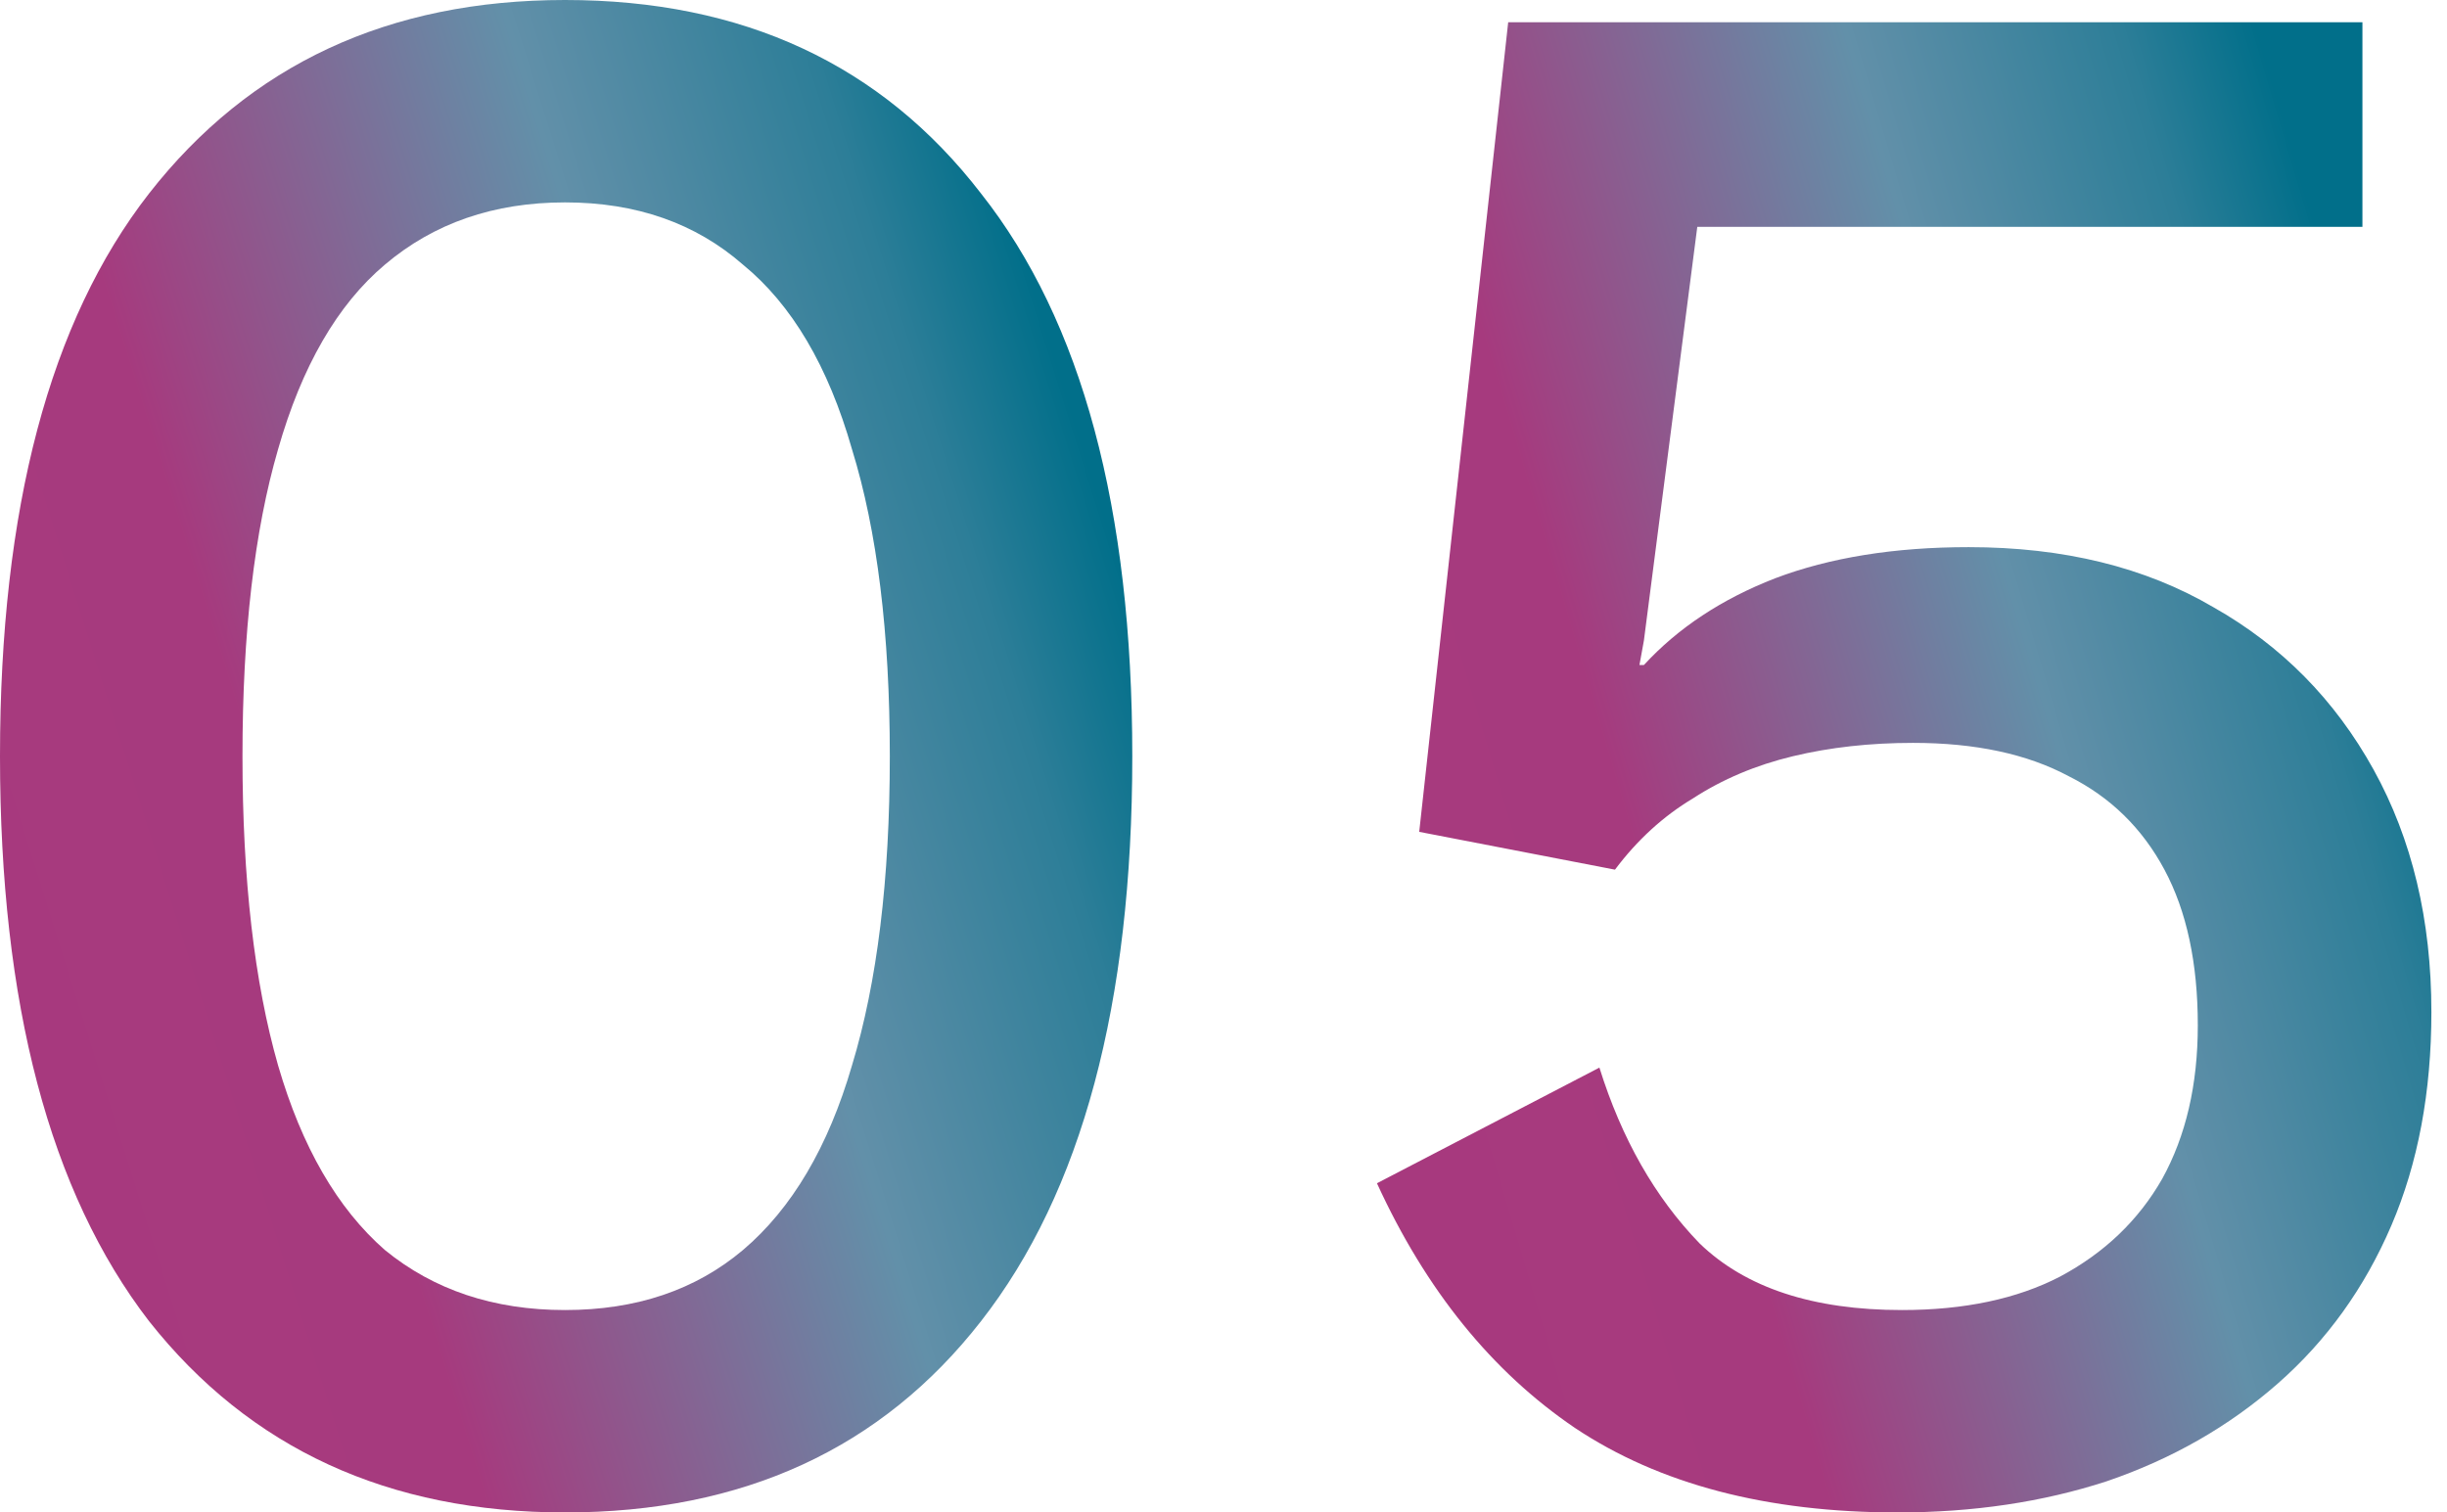
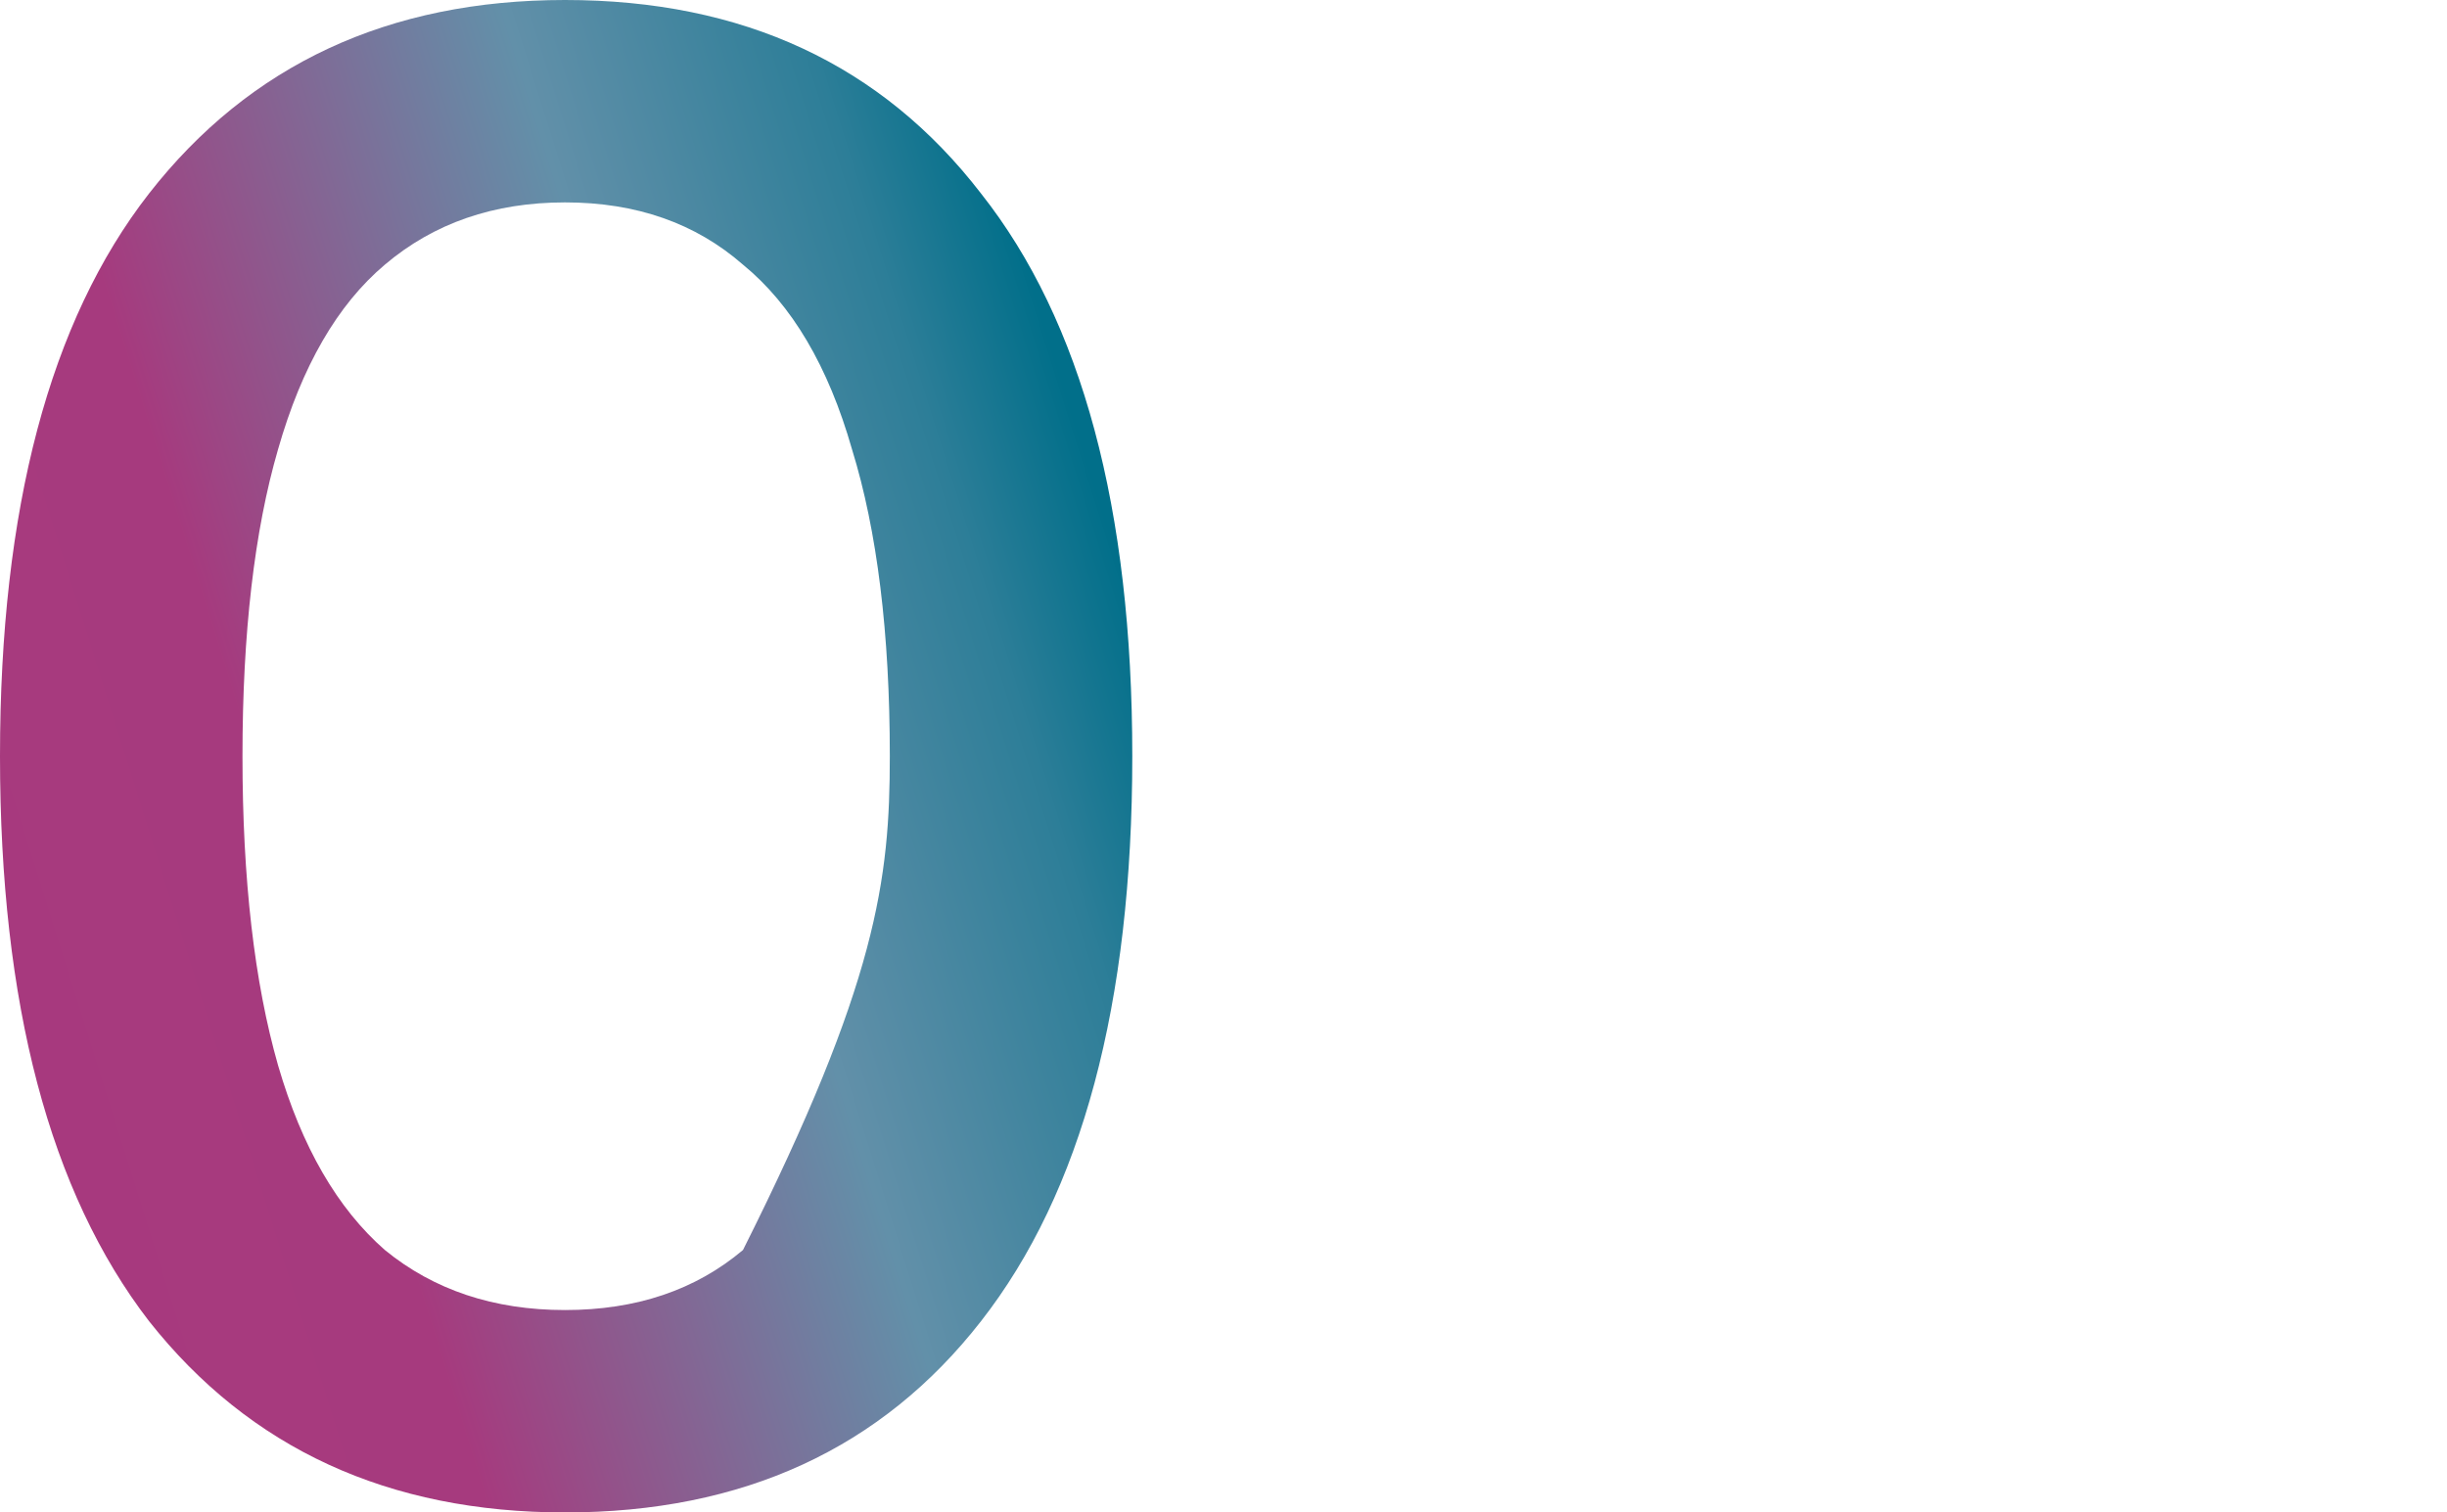
<svg xmlns="http://www.w3.org/2000/svg" width="110" height="68" viewBox="0 0 110 68" fill="none">
-   <path d="M85.298 68C79.431 68 74.598 66.733 70.798 64.2C67.064 61.667 64.098 58 61.898 53.2L71.898 48C72.898 51.2 74.398 53.833 76.398 55.9C78.464 57.9 81.498 58.9 85.498 58.9C88.298 58.9 90.664 58.4 92.598 57.4C94.598 56.333 96.131 54.867 97.198 53C98.264 51.067 98.798 48.767 98.798 46.1C98.798 43.3 98.298 40.967 97.298 39.1C96.298 37.233 94.864 35.833 92.998 34.9C91.131 33.9 88.798 33.4 85.998 33.4C84.064 33.4 82.264 33.6 80.598 34C78.931 34.4 77.431 35.033 76.098 35.9C74.764 36.7 73.598 37.767 72.598 39.1L63.798 37.4L67.798 1H106.198V10.2H76.298L73.898 28.8L73.698 29.9H73.898C75.431 28.233 77.398 26.933 79.798 26C82.264 25.067 85.164 24.6 88.498 24.6C92.764 24.6 96.431 25.5 99.498 27.3C102.564 29.033 104.964 31.467 106.698 34.6C108.431 37.733 109.298 41.367 109.298 45.5C109.298 49.1 108.698 52.3 107.498 55.1C106.298 57.9 104.598 60.267 102.398 62.2C100.198 64.133 97.631 65.6 94.698 66.6C91.831 67.533 88.698 68 85.298 68Z" fill="url(#paint0_linear_374_24)" />
-   <path d="M25.4 68C17.467 68 11.233 65.133 6.7 59.4C2.233 53.6 0 45.133 0 34C0 22.867 2.233 14.433 6.7 8.7C11.233 2.9 17.467 0 25.4 0C33.4 0 39.633 2.9 44.1 8.7C48.633 14.433 50.9 22.867 50.9 34C50.9 45.133 48.633 53.6 44.1 59.4C39.633 65.133 33.4 68 25.4 68ZM25.4 58.9C28.6 58.9 31.267 58 33.4 56.2C35.6 54.333 37.233 51.567 38.3 47.9C39.433 44.167 40 39.533 40 34C40 28.467 39.433 23.867 38.3 20.2C37.233 16.467 35.6 13.7 33.4 11.9C31.267 10.033 28.6 9.1 25.4 9.1C22.2 9.1 19.5 10.033 17.3 11.9C15.167 13.7 13.567 16.467 12.5 20.2C11.433 23.867 10.9 28.467 10.9 34C10.9 39.533 11.433 44.167 12.5 47.9C13.567 51.567 15.167 54.333 17.3 56.2C19.5 58 22.2 58.9 25.4 58.9Z" fill="url(#paint1_linear_374_24)" />
+   <path d="M25.4 68C17.467 68 11.233 65.133 6.7 59.4C2.233 53.6 0 45.133 0 34C0 22.867 2.233 14.433 6.7 8.7C11.233 2.9 17.467 0 25.4 0C33.4 0 39.633 2.9 44.1 8.7C48.633 14.433 50.9 22.867 50.9 34C50.9 45.133 48.633 53.6 44.1 59.4C39.633 65.133 33.4 68 25.4 68ZM25.4 58.9C28.6 58.9 31.267 58 33.4 56.2C39.433 44.167 40 39.533 40 34C40 28.467 39.433 23.867 38.3 20.2C37.233 16.467 35.6 13.7 33.4 11.9C31.267 10.033 28.6 9.1 25.4 9.1C22.2 9.1 19.5 10.033 17.3 11.9C15.167 13.7 13.567 16.467 12.5 20.2C11.433 23.867 10.9 28.467 10.9 34C10.9 39.533 11.433 44.167 12.5 47.9C13.567 51.567 15.167 54.333 17.3 56.2C19.5 58 22.2 58.9 25.4 58.9Z" fill="url(#paint1_linear_374_24)" />
  <defs>
    <linearGradient id="paint0_linear_374_24" x1="109.599" y1="2.08" x2="47.309" y2="20.557" gradientUnits="userSpaceOnUse">
      <stop offset="0.117" stop-color="#016F8A" />
      <stop offset="0.207" stop-color="#2D7E98" />
      <stop offset="0.39" stop-color="#6290A9" />
      <stop offset="0.691" stop-color="#A63A7E" />
      <stop offset="1" stop-color="#A8397E" />
    </linearGradient>
    <linearGradient id="paint1_linear_374_24" x1="51.224" y1="1.096" x2="-15.026" y2="21.889" gradientUnits="userSpaceOnUse">
      <stop offset="0.117" stop-color="#016F8A" />
      <stop offset="0.207" stop-color="#2D7E98" />
      <stop offset="0.39" stop-color="#6290A9" />
      <stop offset="0.691" stop-color="#A63A7E" />
      <stop offset="1" stop-color="#A8397E" />
    </linearGradient>
  </defs>
</svg>